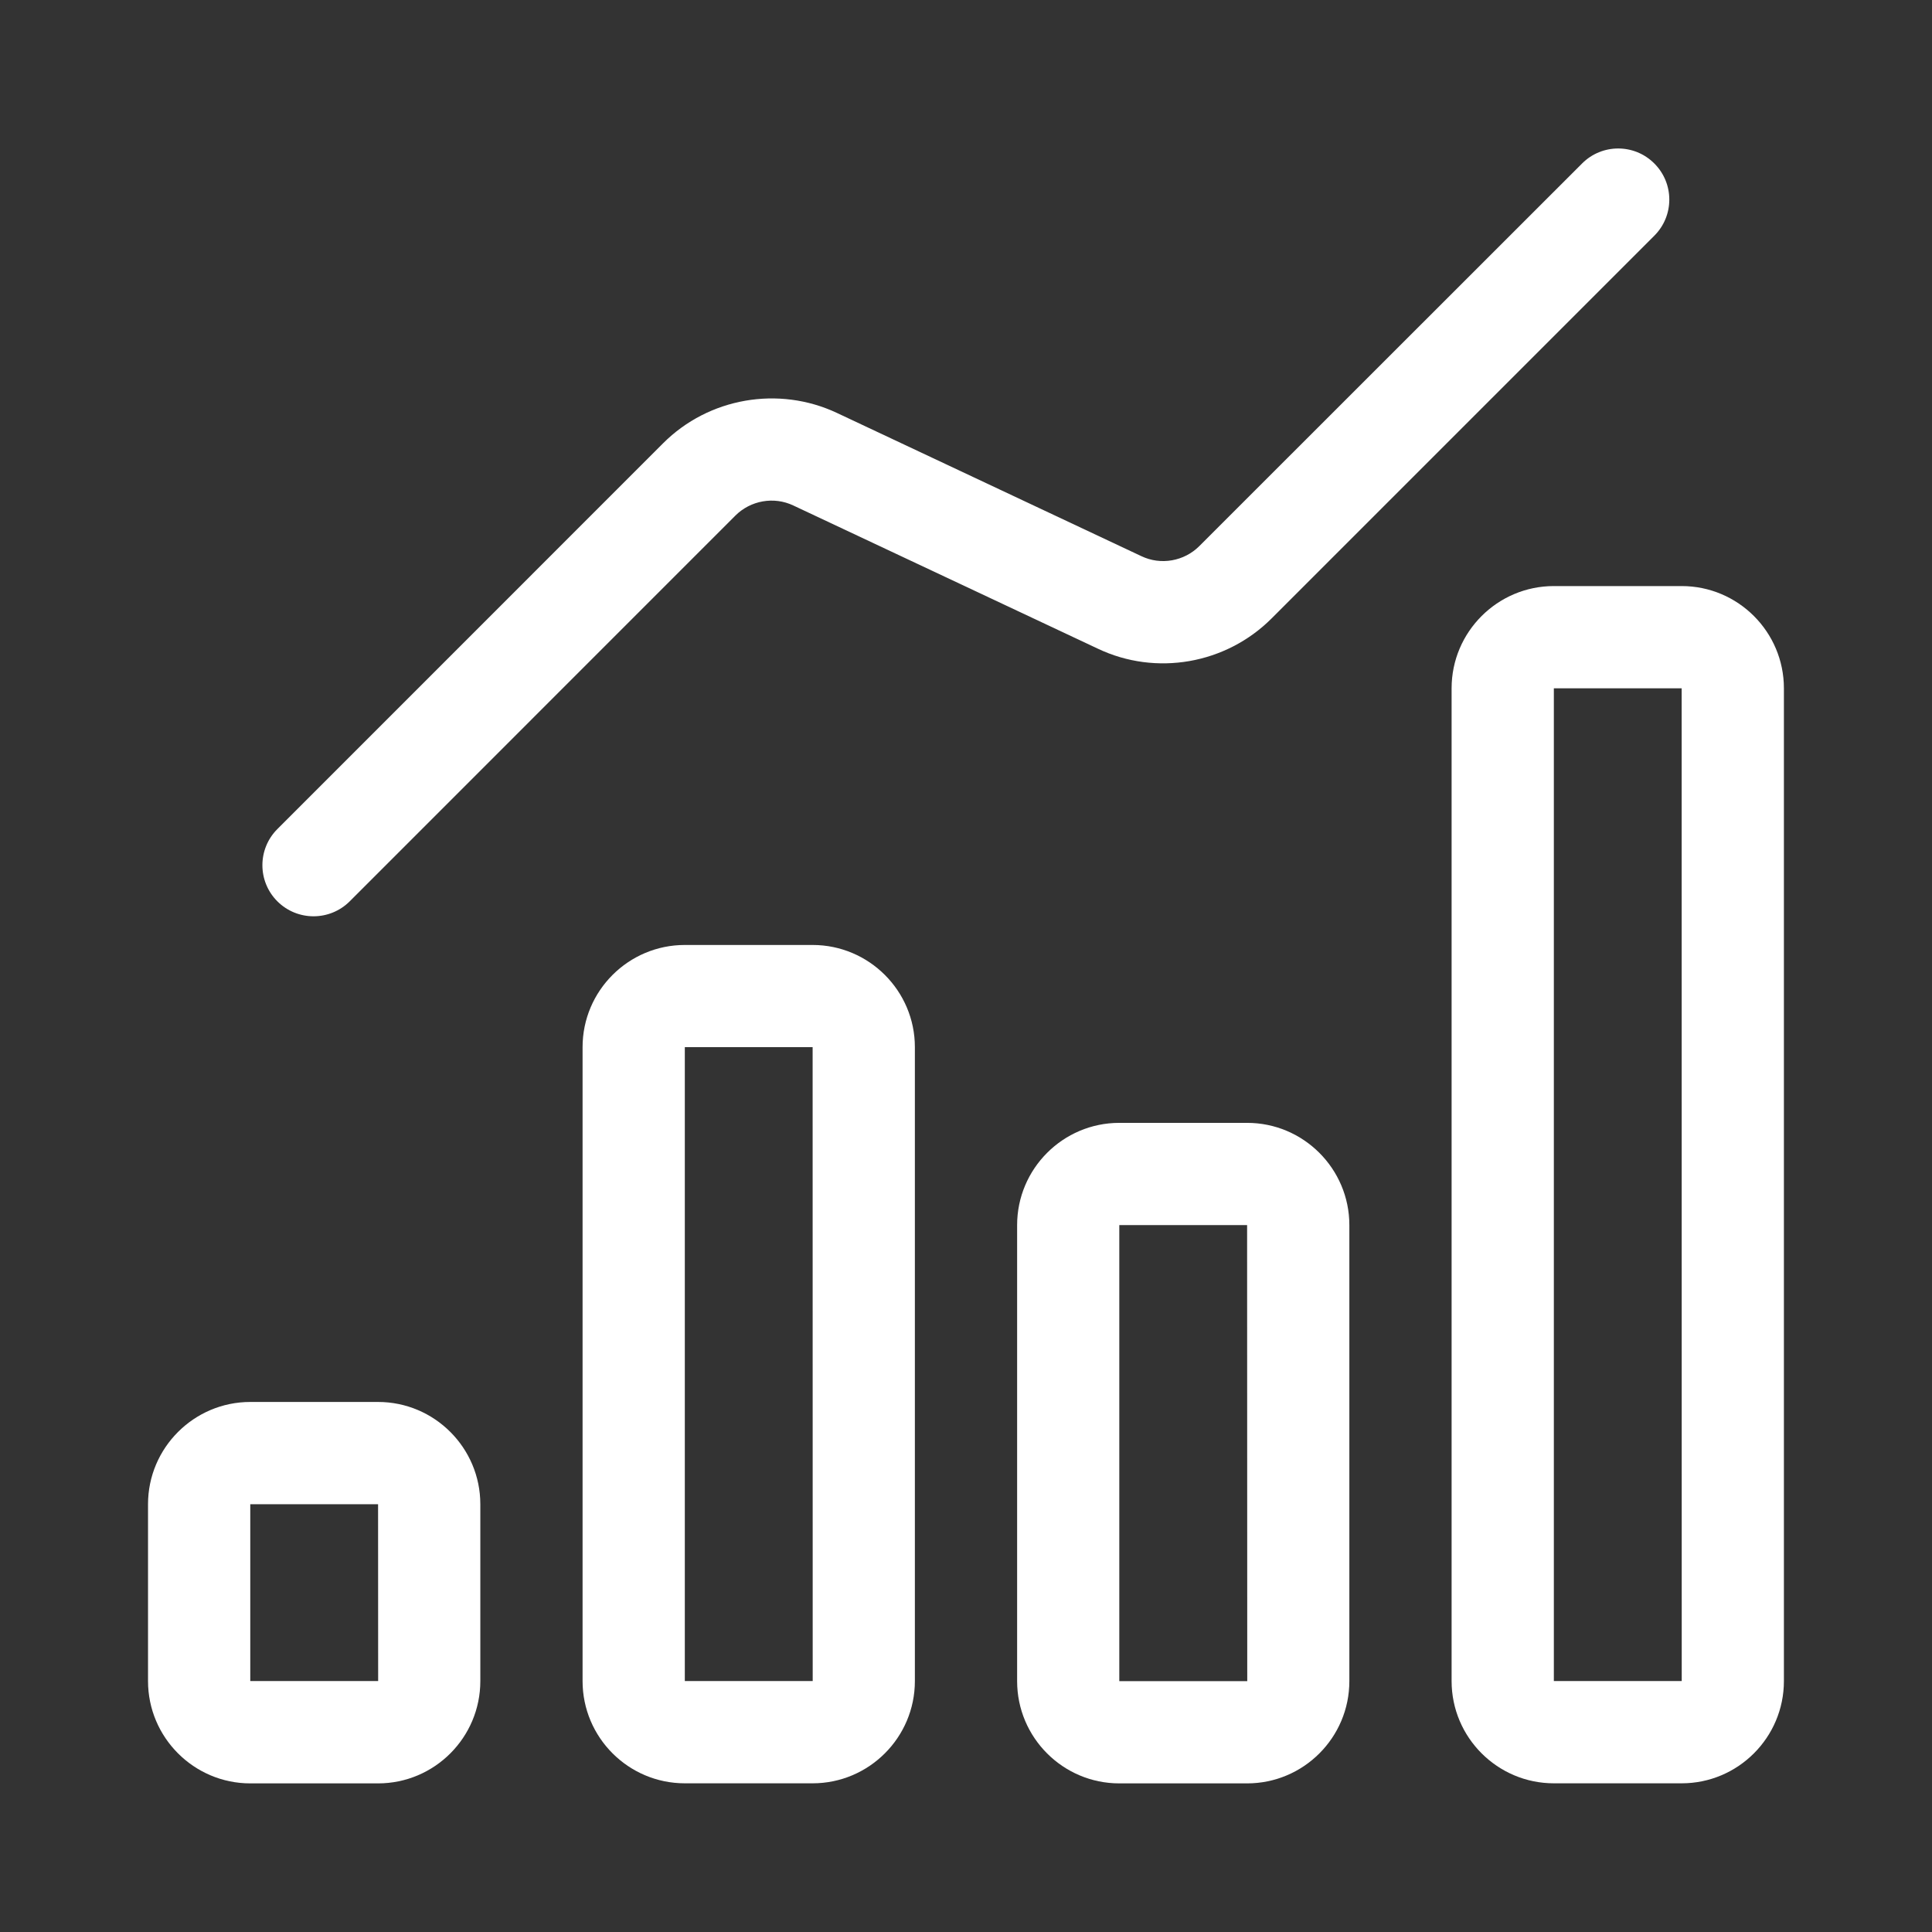
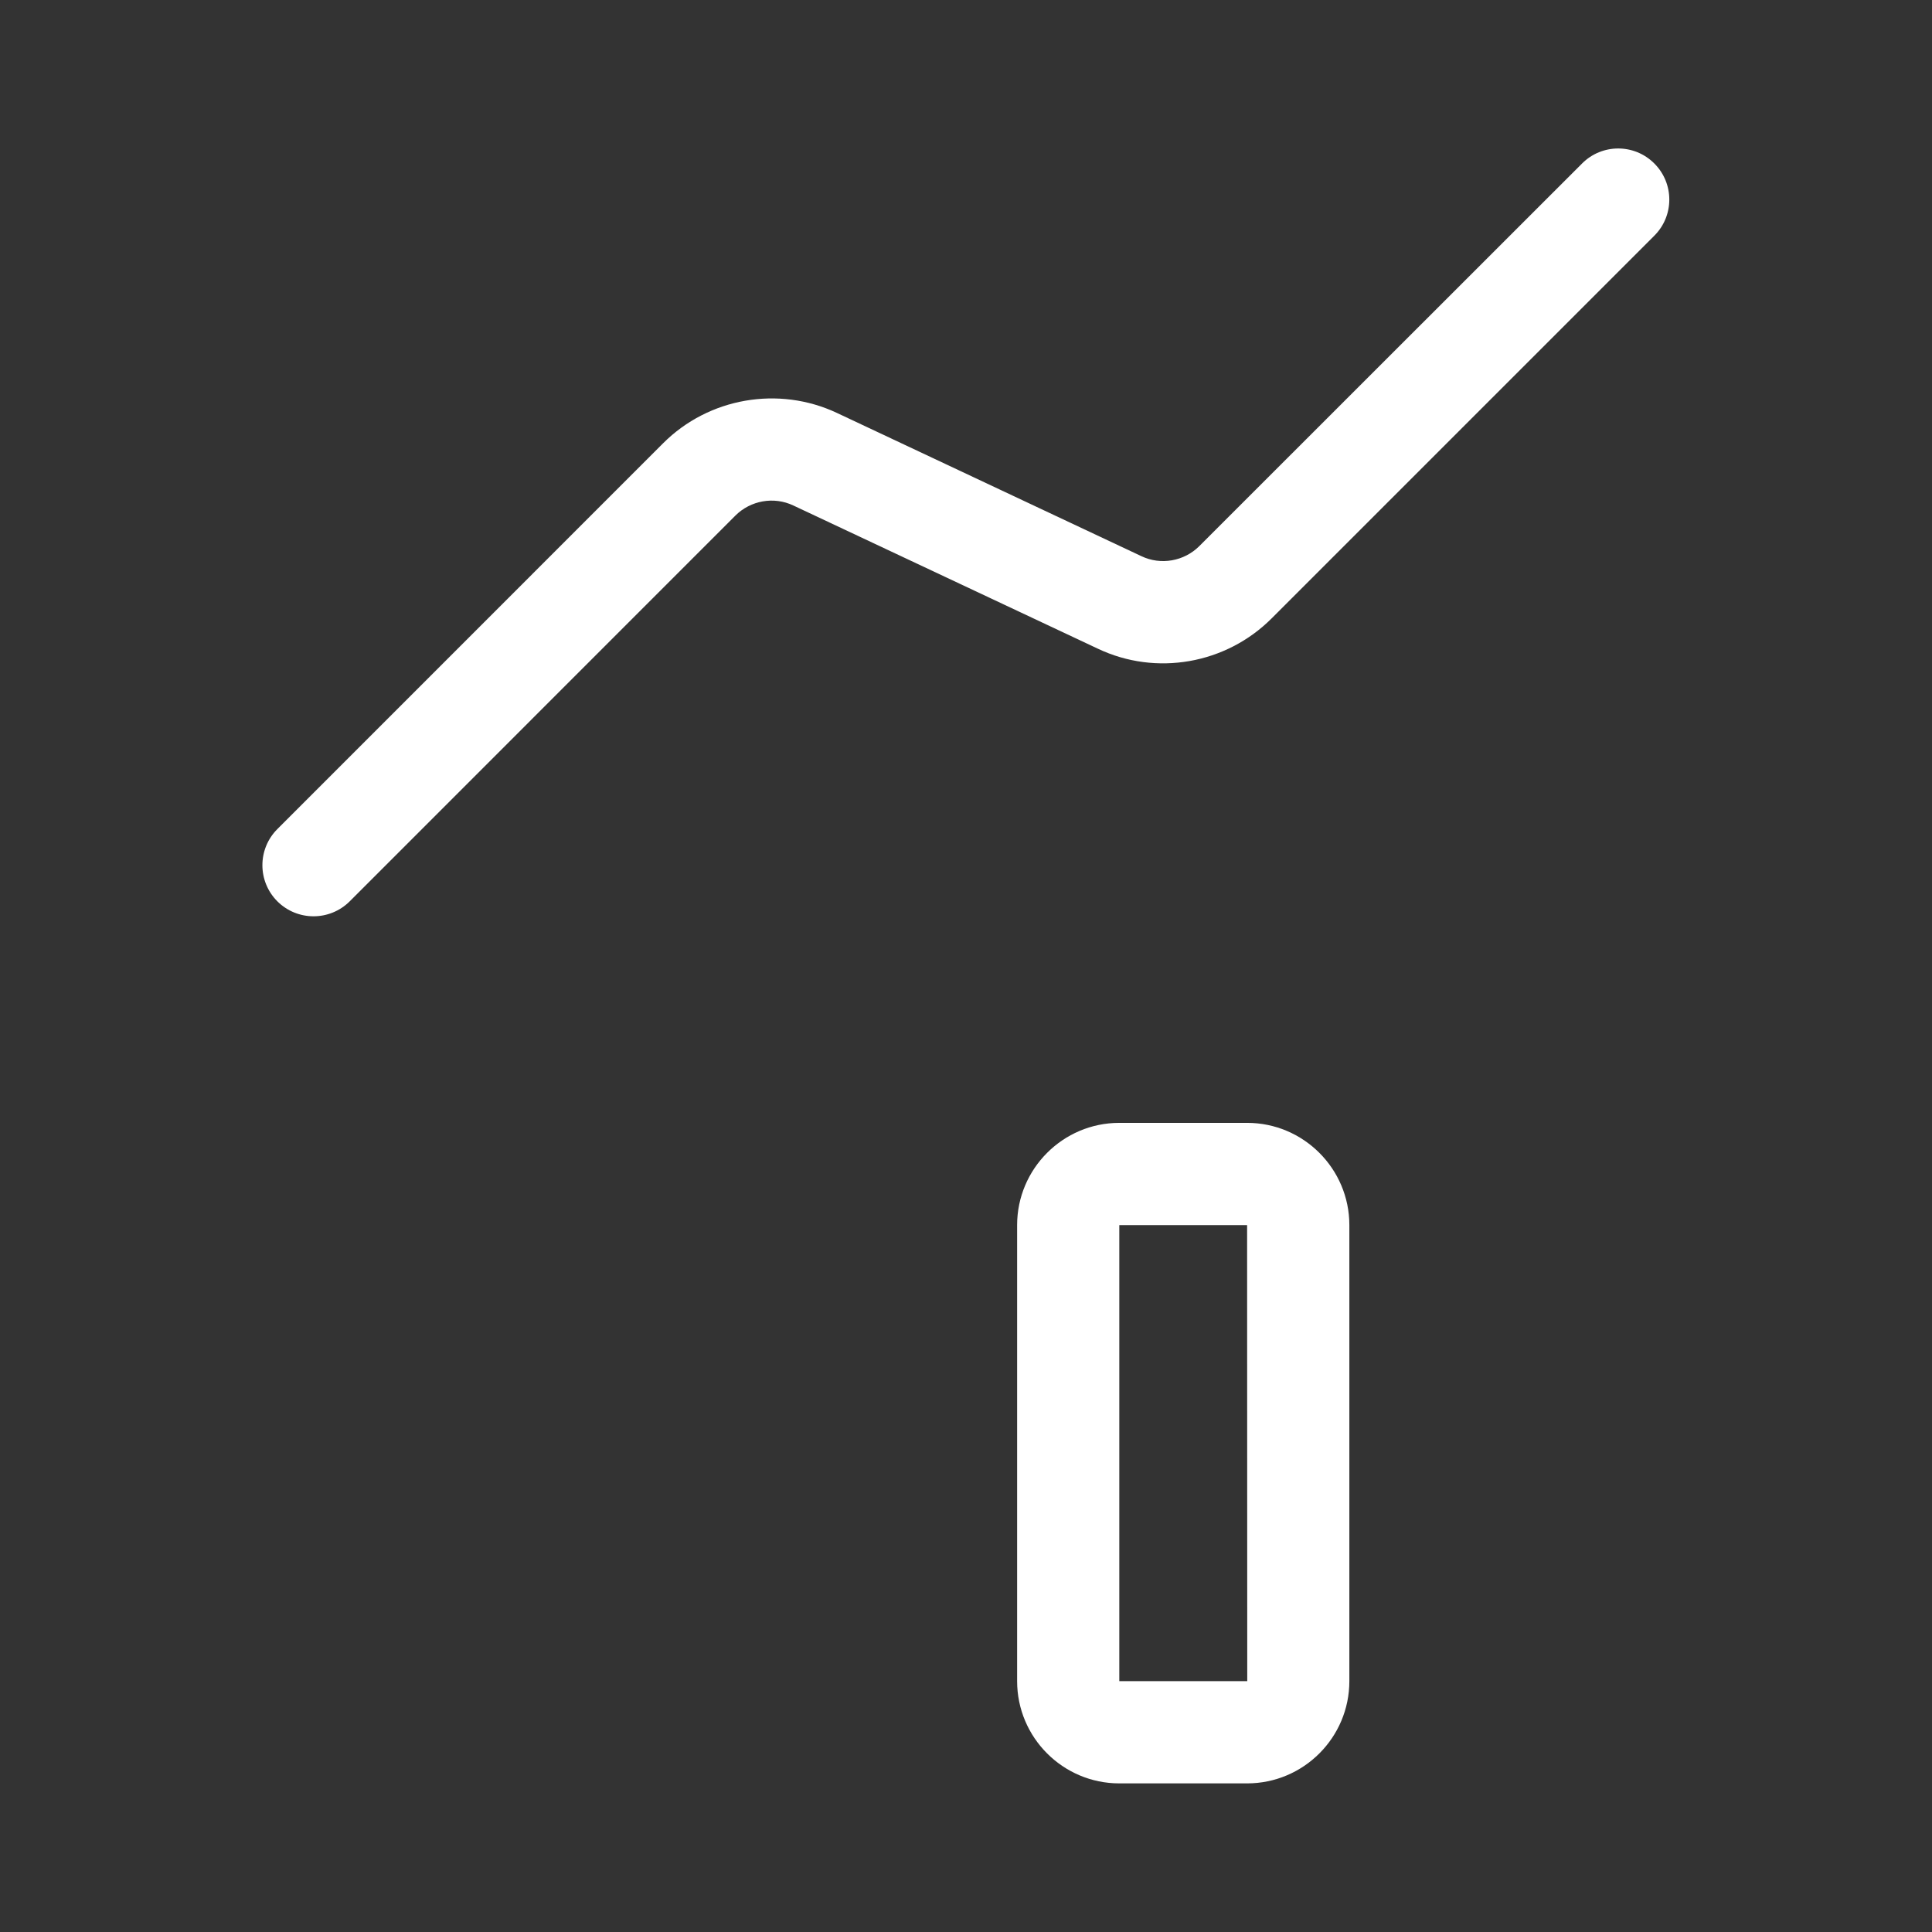
<svg xmlns="http://www.w3.org/2000/svg" width="26" height="26" viewBox="0 0 26 26" fill="none">
  <rect x="0" y="0" width="26" height="26" fill="#333333" stroke="none" />
-   <path d="M3.368 24H5.088C5.847 24 6.464 23.382 6.464 22.623V20.243C6.464 19.485 5.847 18.867 5.088 18.867H3.368C2.61 18.867 1.992 19.485 1.992 20.243V22.623C1.992 23.382 2.61 24 3.368 24ZM3.368 20.243H5.088L5.089 22.623H3.368V20.243Z" fill="white" />
-   <path d="M9.216 23.999H10.936C11.694 23.999 12.312 23.382 12.312 22.623V14.092C12.312 13.334 11.694 12.717 10.936 12.717H9.216C8.457 12.717 7.84 13.334 7.84 14.092V22.623C7.84 23.382 8.457 23.999 9.216 23.999ZM9.216 14.092H10.936L10.937 22.623H9.216V14.092Z" fill="white" />
  <path d="M15.063 15.111C14.305 15.111 13.688 15.729 13.688 16.487V22.624C13.688 23.383 14.305 24 15.063 24H16.783C17.542 24 18.159 23.383 18.159 22.624V16.487C18.159 15.729 17.542 15.111 16.783 15.111H15.063ZM15.063 22.624V16.487H16.783L16.785 22.624H15.063Z" fill="white" />
-   <path d="M24.007 22.623V9.263C24.007 8.504 23.39 7.887 22.631 7.887H20.911C20.153 7.887 19.535 8.504 19.535 9.263V22.623C19.535 23.382 20.153 23.999 20.911 23.999H22.631C23.39 23.999 24.007 23.382 24.007 22.623ZM20.911 9.263H22.631L22.632 22.623H20.911V9.263Z" fill="white" />
  <path d="M4.706 12.13L9.897 6.938C10.101 6.735 10.414 6.678 10.677 6.803L14.775 8.73C15.558 9.102 16.499 8.937 17.113 8.322L22.263 3.172C22.532 2.904 22.532 2.468 22.263 2.2C21.995 1.931 21.559 1.931 21.291 2.2L16.14 7.349C15.935 7.554 15.621 7.609 15.361 7.485L11.263 5.557C10.48 5.189 9.538 5.351 8.924 5.965L3.733 11.157C3.464 11.426 3.464 11.861 3.733 12.13C4.002 12.398 4.437 12.398 4.706 12.13Z" fill="white" />
</svg>